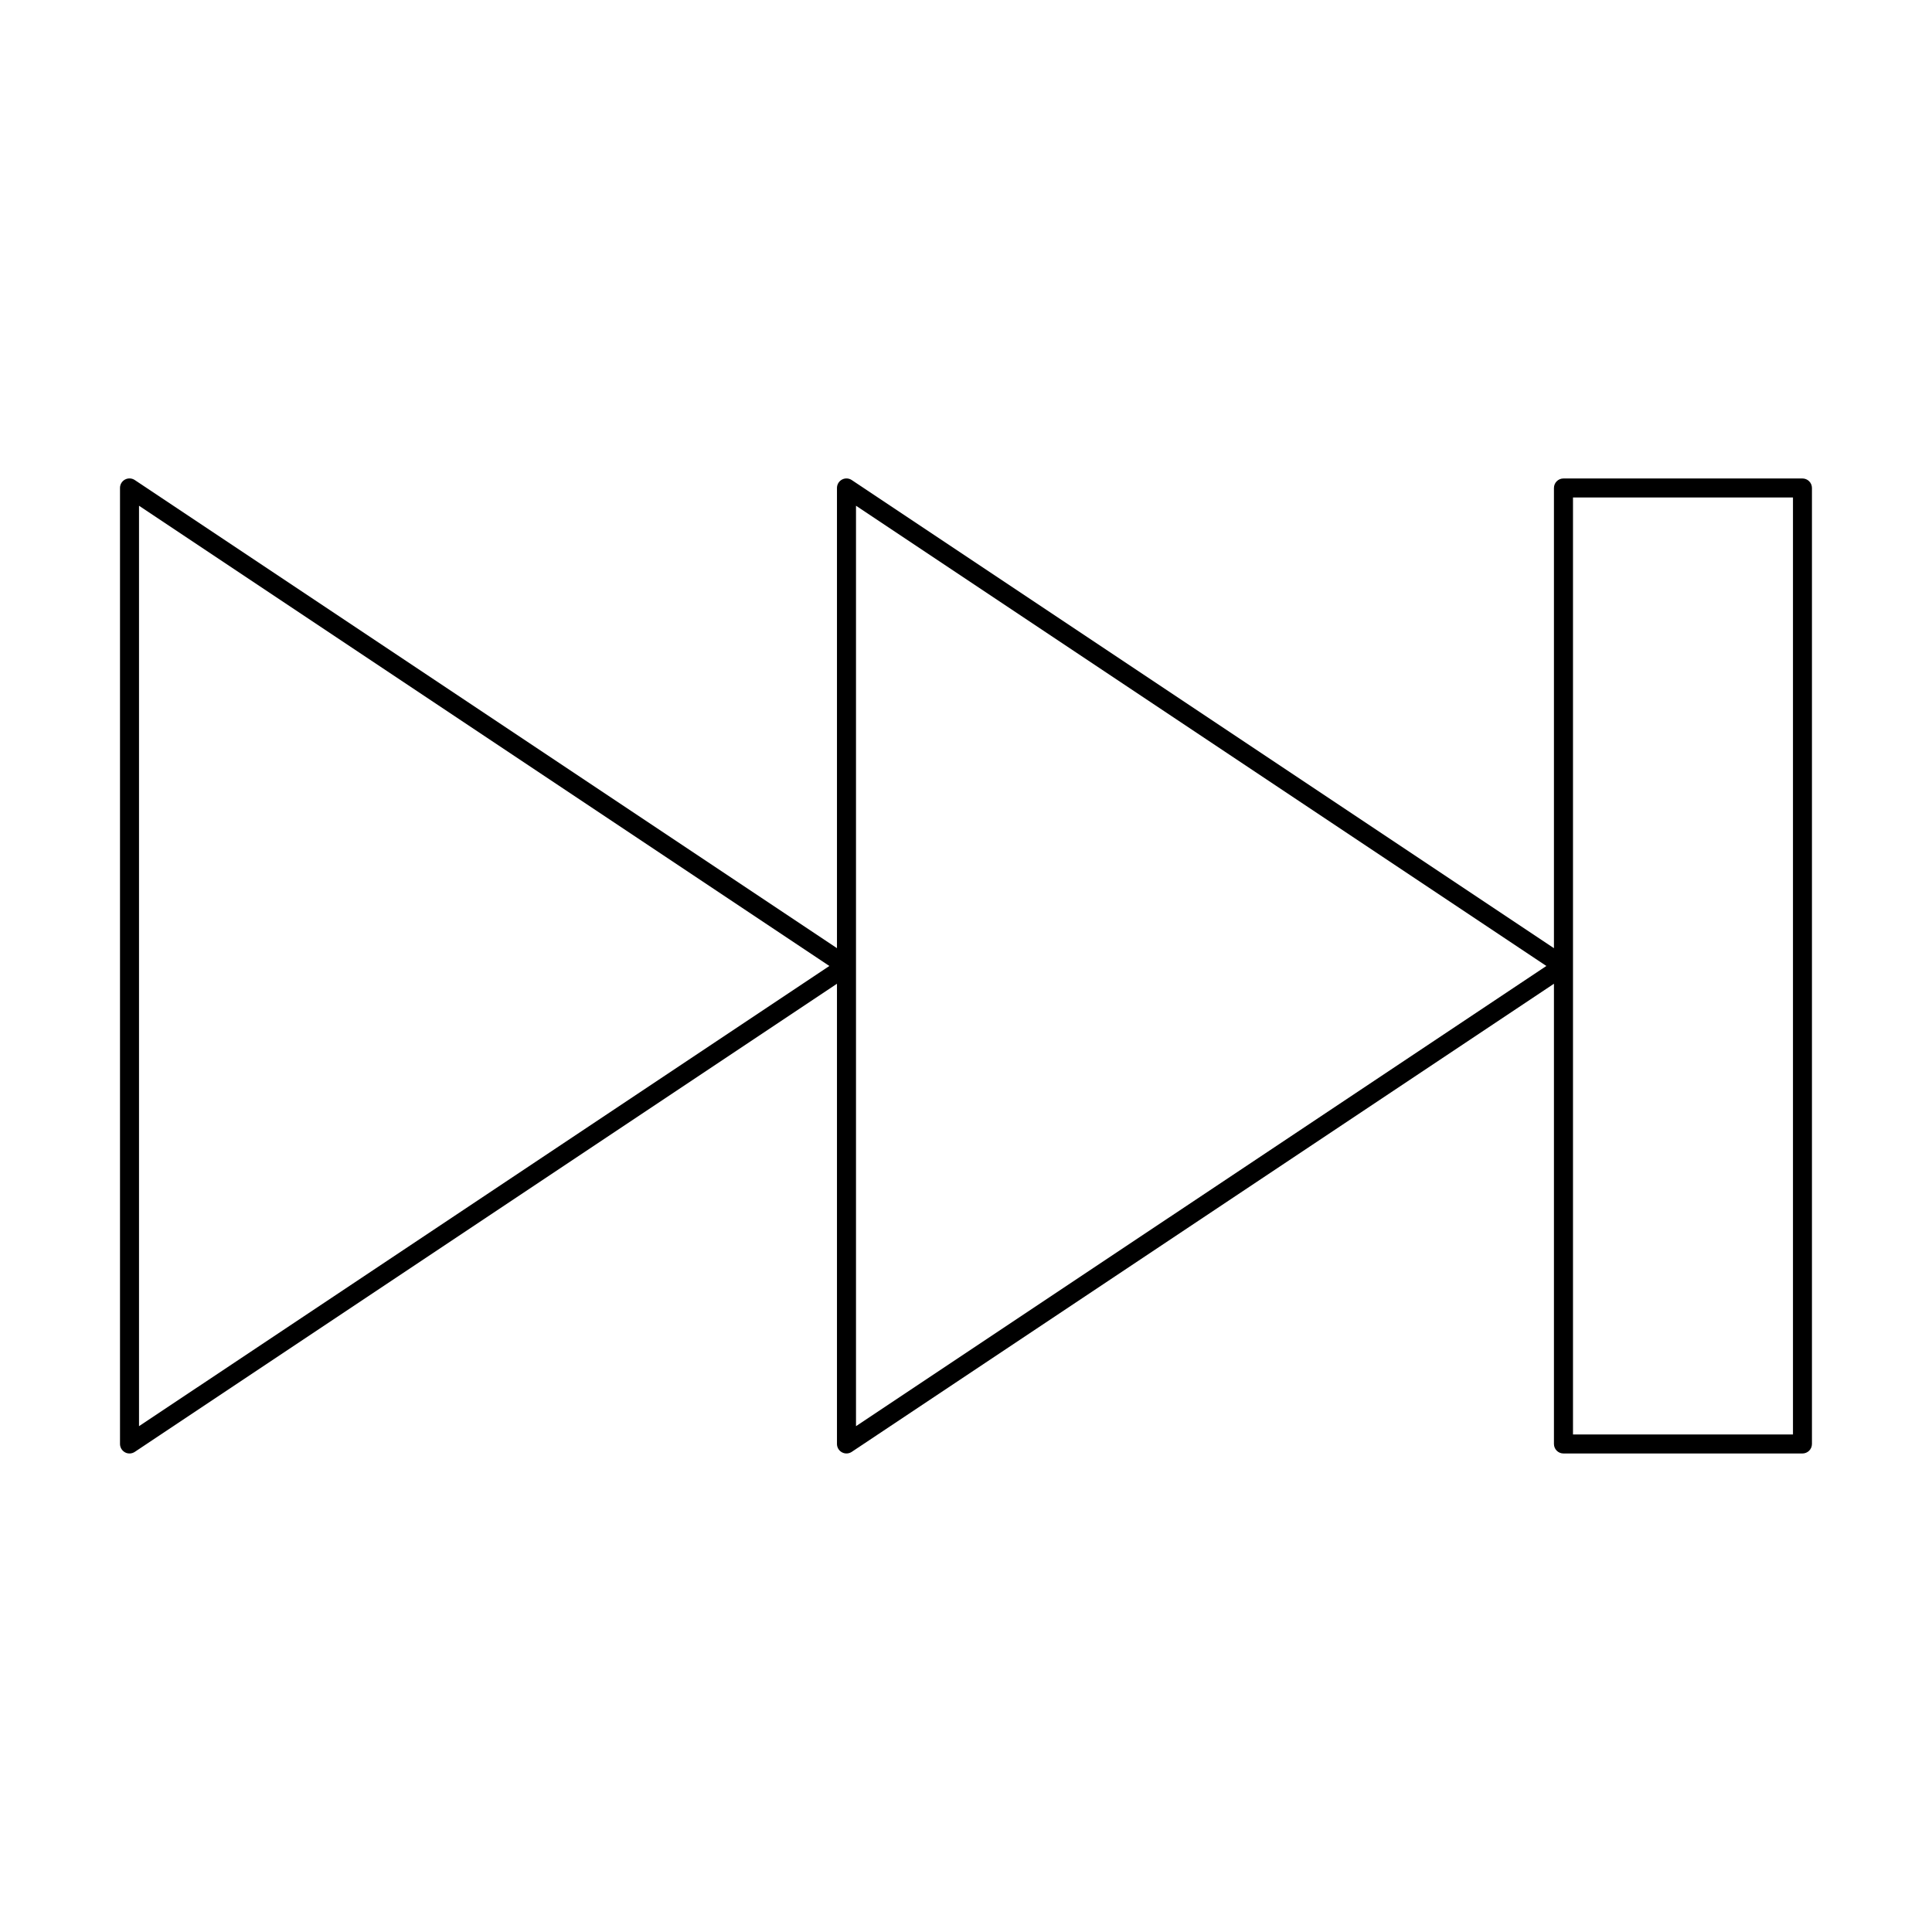
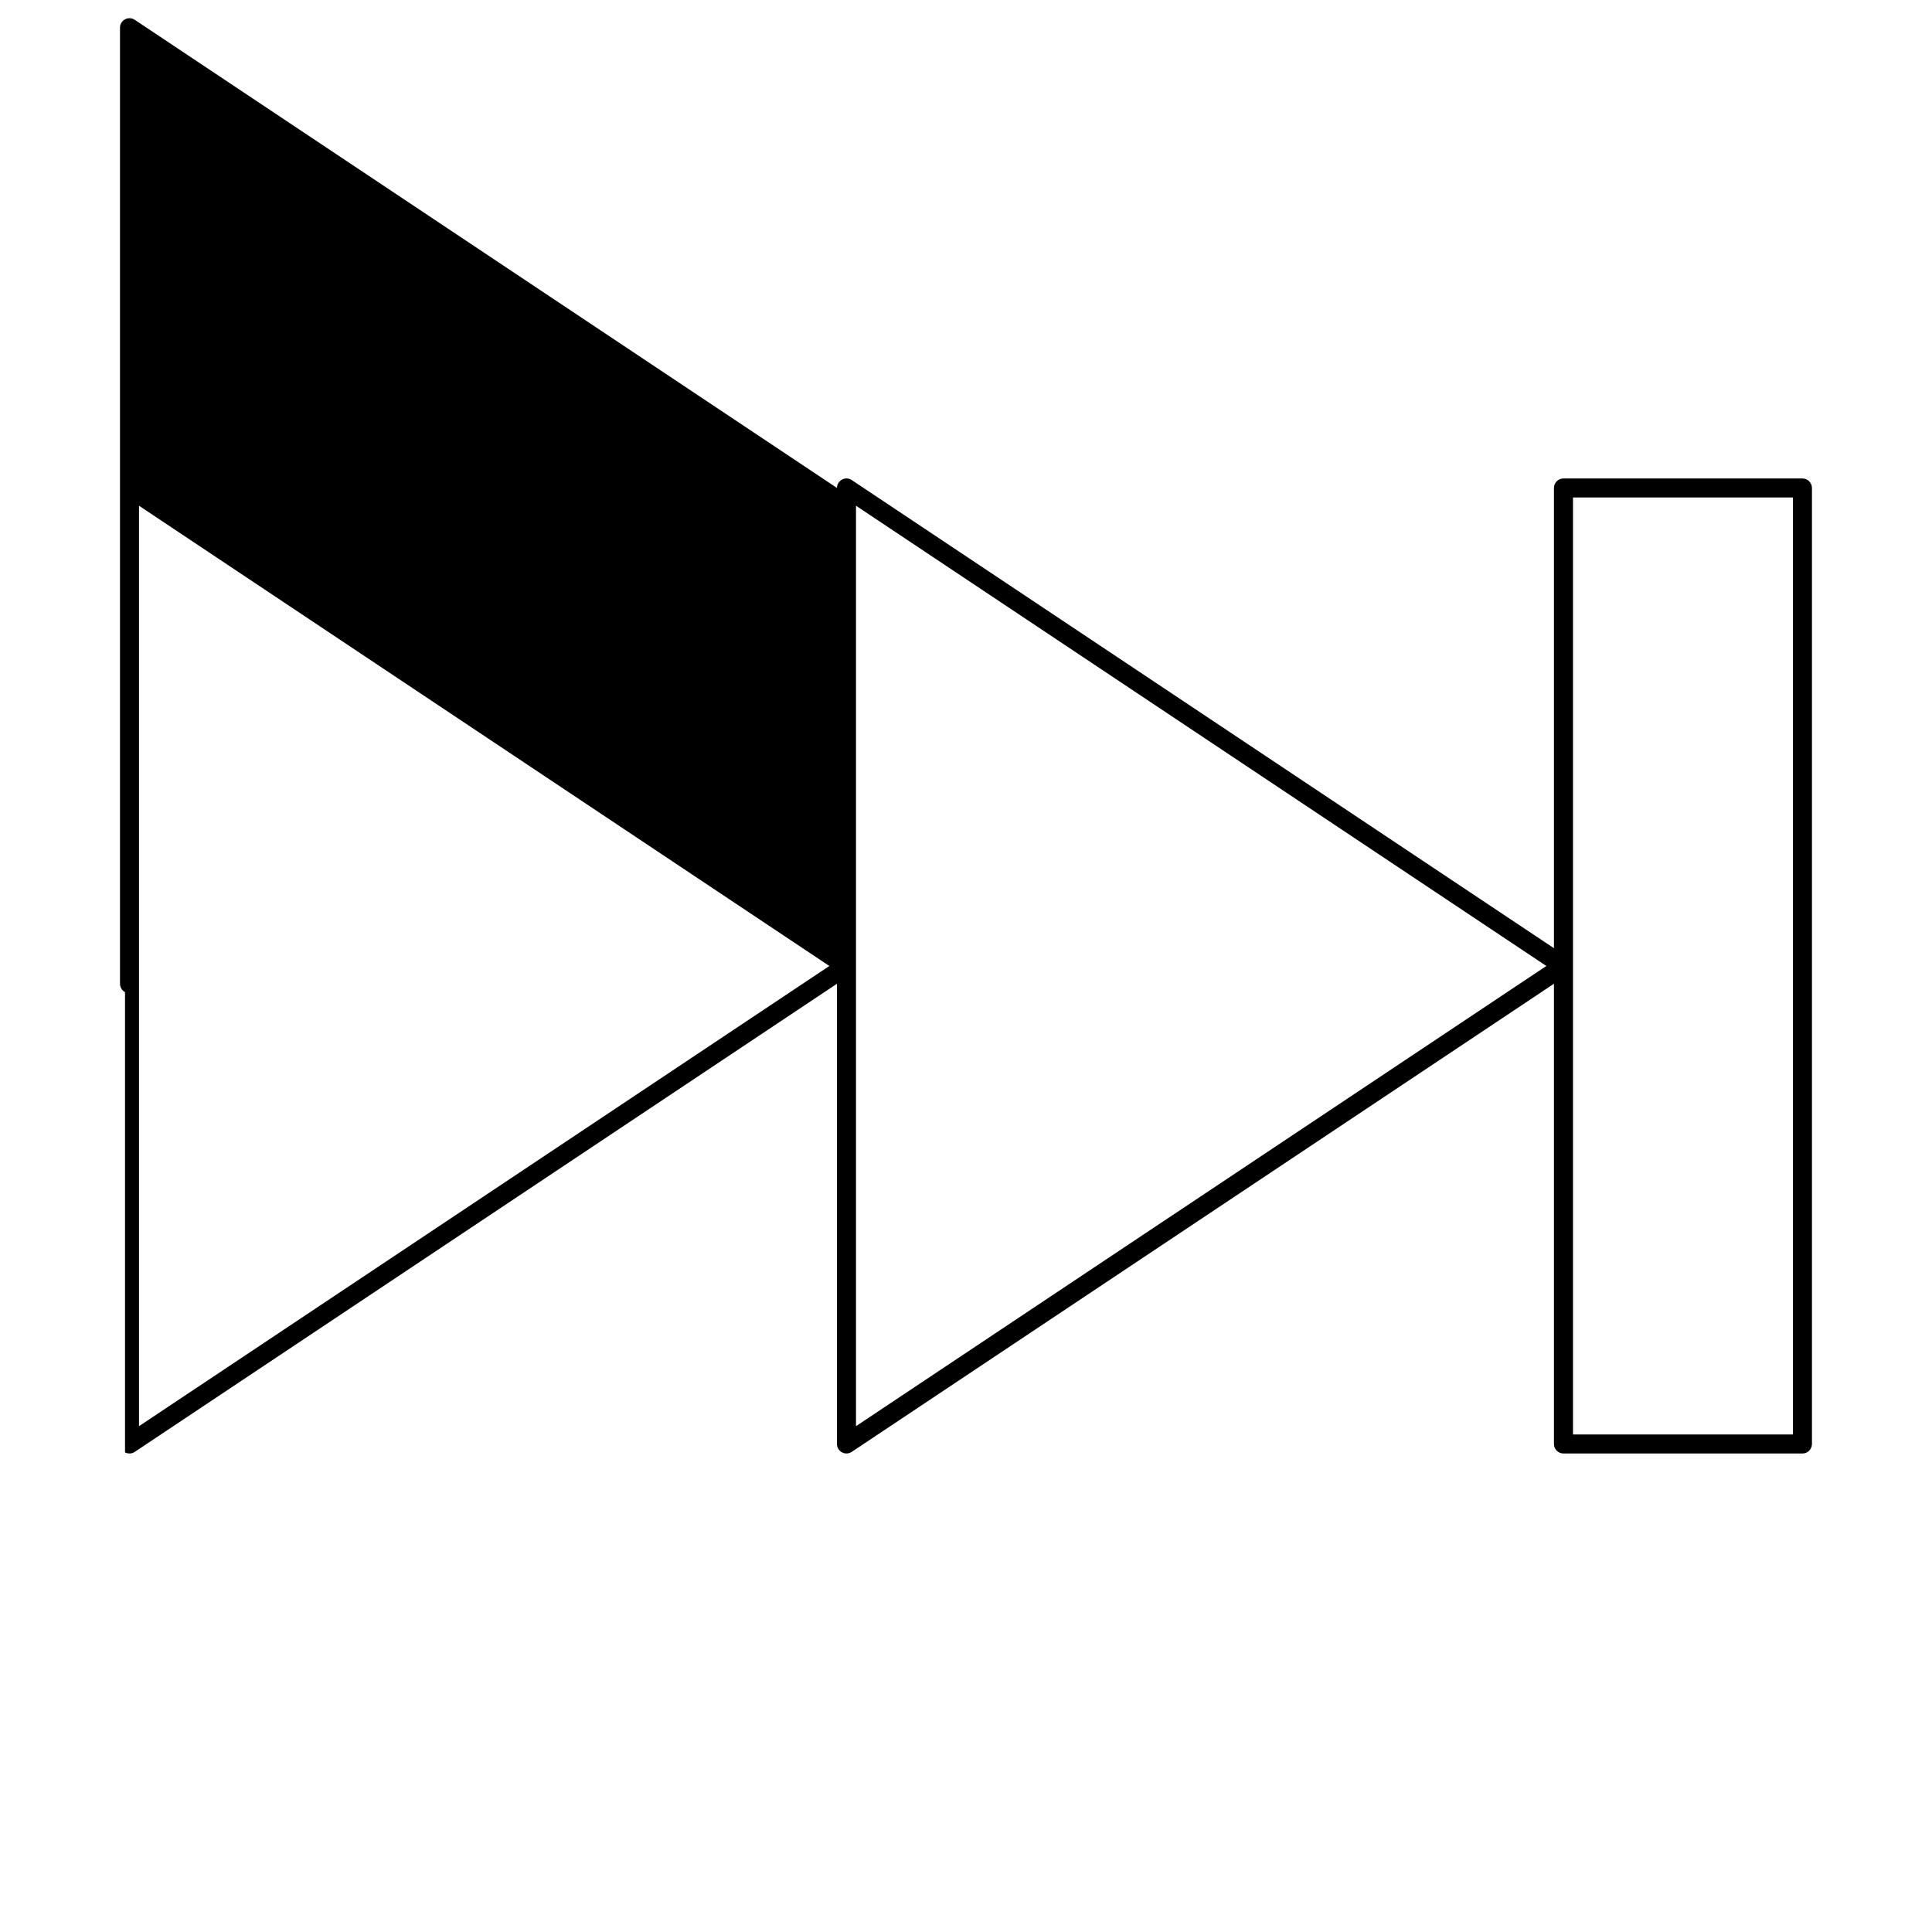
<svg xmlns="http://www.w3.org/2000/svg" fill="#000000" width="800px" height="800px" version="1.1" viewBox="144 144 512 512">
-   <path d="m177.13 528.89c0.82 0.438 1.812 0.387 2.586-0.125l186.09-124.06v121.96c0 0.93 0.512 1.781 1.332 2.219 0.816 0.441 1.812 0.391 2.586-0.125l186.09-124.06v121.97c0 0.668 0.266 1.309 0.738 1.781s1.113 0.738 1.781 0.738h63.336c0.668 0 1.309-0.266 1.781-0.738 0.473-0.473 0.738-1.113 0.738-1.781v-253.35c0-0.668-0.266-1.309-0.738-1.781-0.473-0.473-1.113-0.738-1.781-0.738h-63.336c-0.668 0-1.309 0.266-1.781 0.738-0.473 0.473-0.738 1.113-0.738 1.781v121.96l-186.09-124.06c-0.773-0.516-1.77-0.566-2.586-0.129-0.82 0.441-1.332 1.293-1.332 2.223v121.96l-186.09-124.06c-0.773-0.516-1.766-0.566-2.586-0.129-0.82 0.441-1.332 1.293-1.328 2.223v253.35c0 0.93 0.508 1.781 1.328 2.223zm383.73-253.05 58.297-0.004v248.31h-58.297zm-190.01 2.184 182.95 121.97-182.95 121.96zm-190.01 0 182.95 121.97-182.95 121.96z" />
+   <path d="m177.13 528.89c0.82 0.438 1.812 0.387 2.586-0.125l186.09-124.06v121.96c0 0.93 0.512 1.781 1.332 2.219 0.816 0.441 1.812 0.391 2.586-0.125l186.09-124.06v121.97c0 0.668 0.266 1.309 0.738 1.781s1.113 0.738 1.781 0.738h63.336c0.668 0 1.309-0.266 1.781-0.738 0.473-0.473 0.738-1.113 0.738-1.781v-253.35c0-0.668-0.266-1.309-0.738-1.781-0.473-0.473-1.113-0.738-1.781-0.738h-63.336c-0.668 0-1.309 0.266-1.781 0.738-0.473 0.473-0.738 1.113-0.738 1.781v121.96l-186.09-124.06c-0.773-0.516-1.77-0.566-2.586-0.129-0.82 0.441-1.332 1.293-1.332 2.223l-186.09-124.06c-0.773-0.516-1.766-0.566-2.586-0.129-0.82 0.441-1.332 1.293-1.328 2.223v253.35c0 0.93 0.508 1.781 1.328 2.223zm383.73-253.05 58.297-0.004v248.31h-58.297zm-190.01 2.184 182.95 121.97-182.95 121.96zm-190.01 0 182.95 121.97-182.95 121.96z" />
</svg>